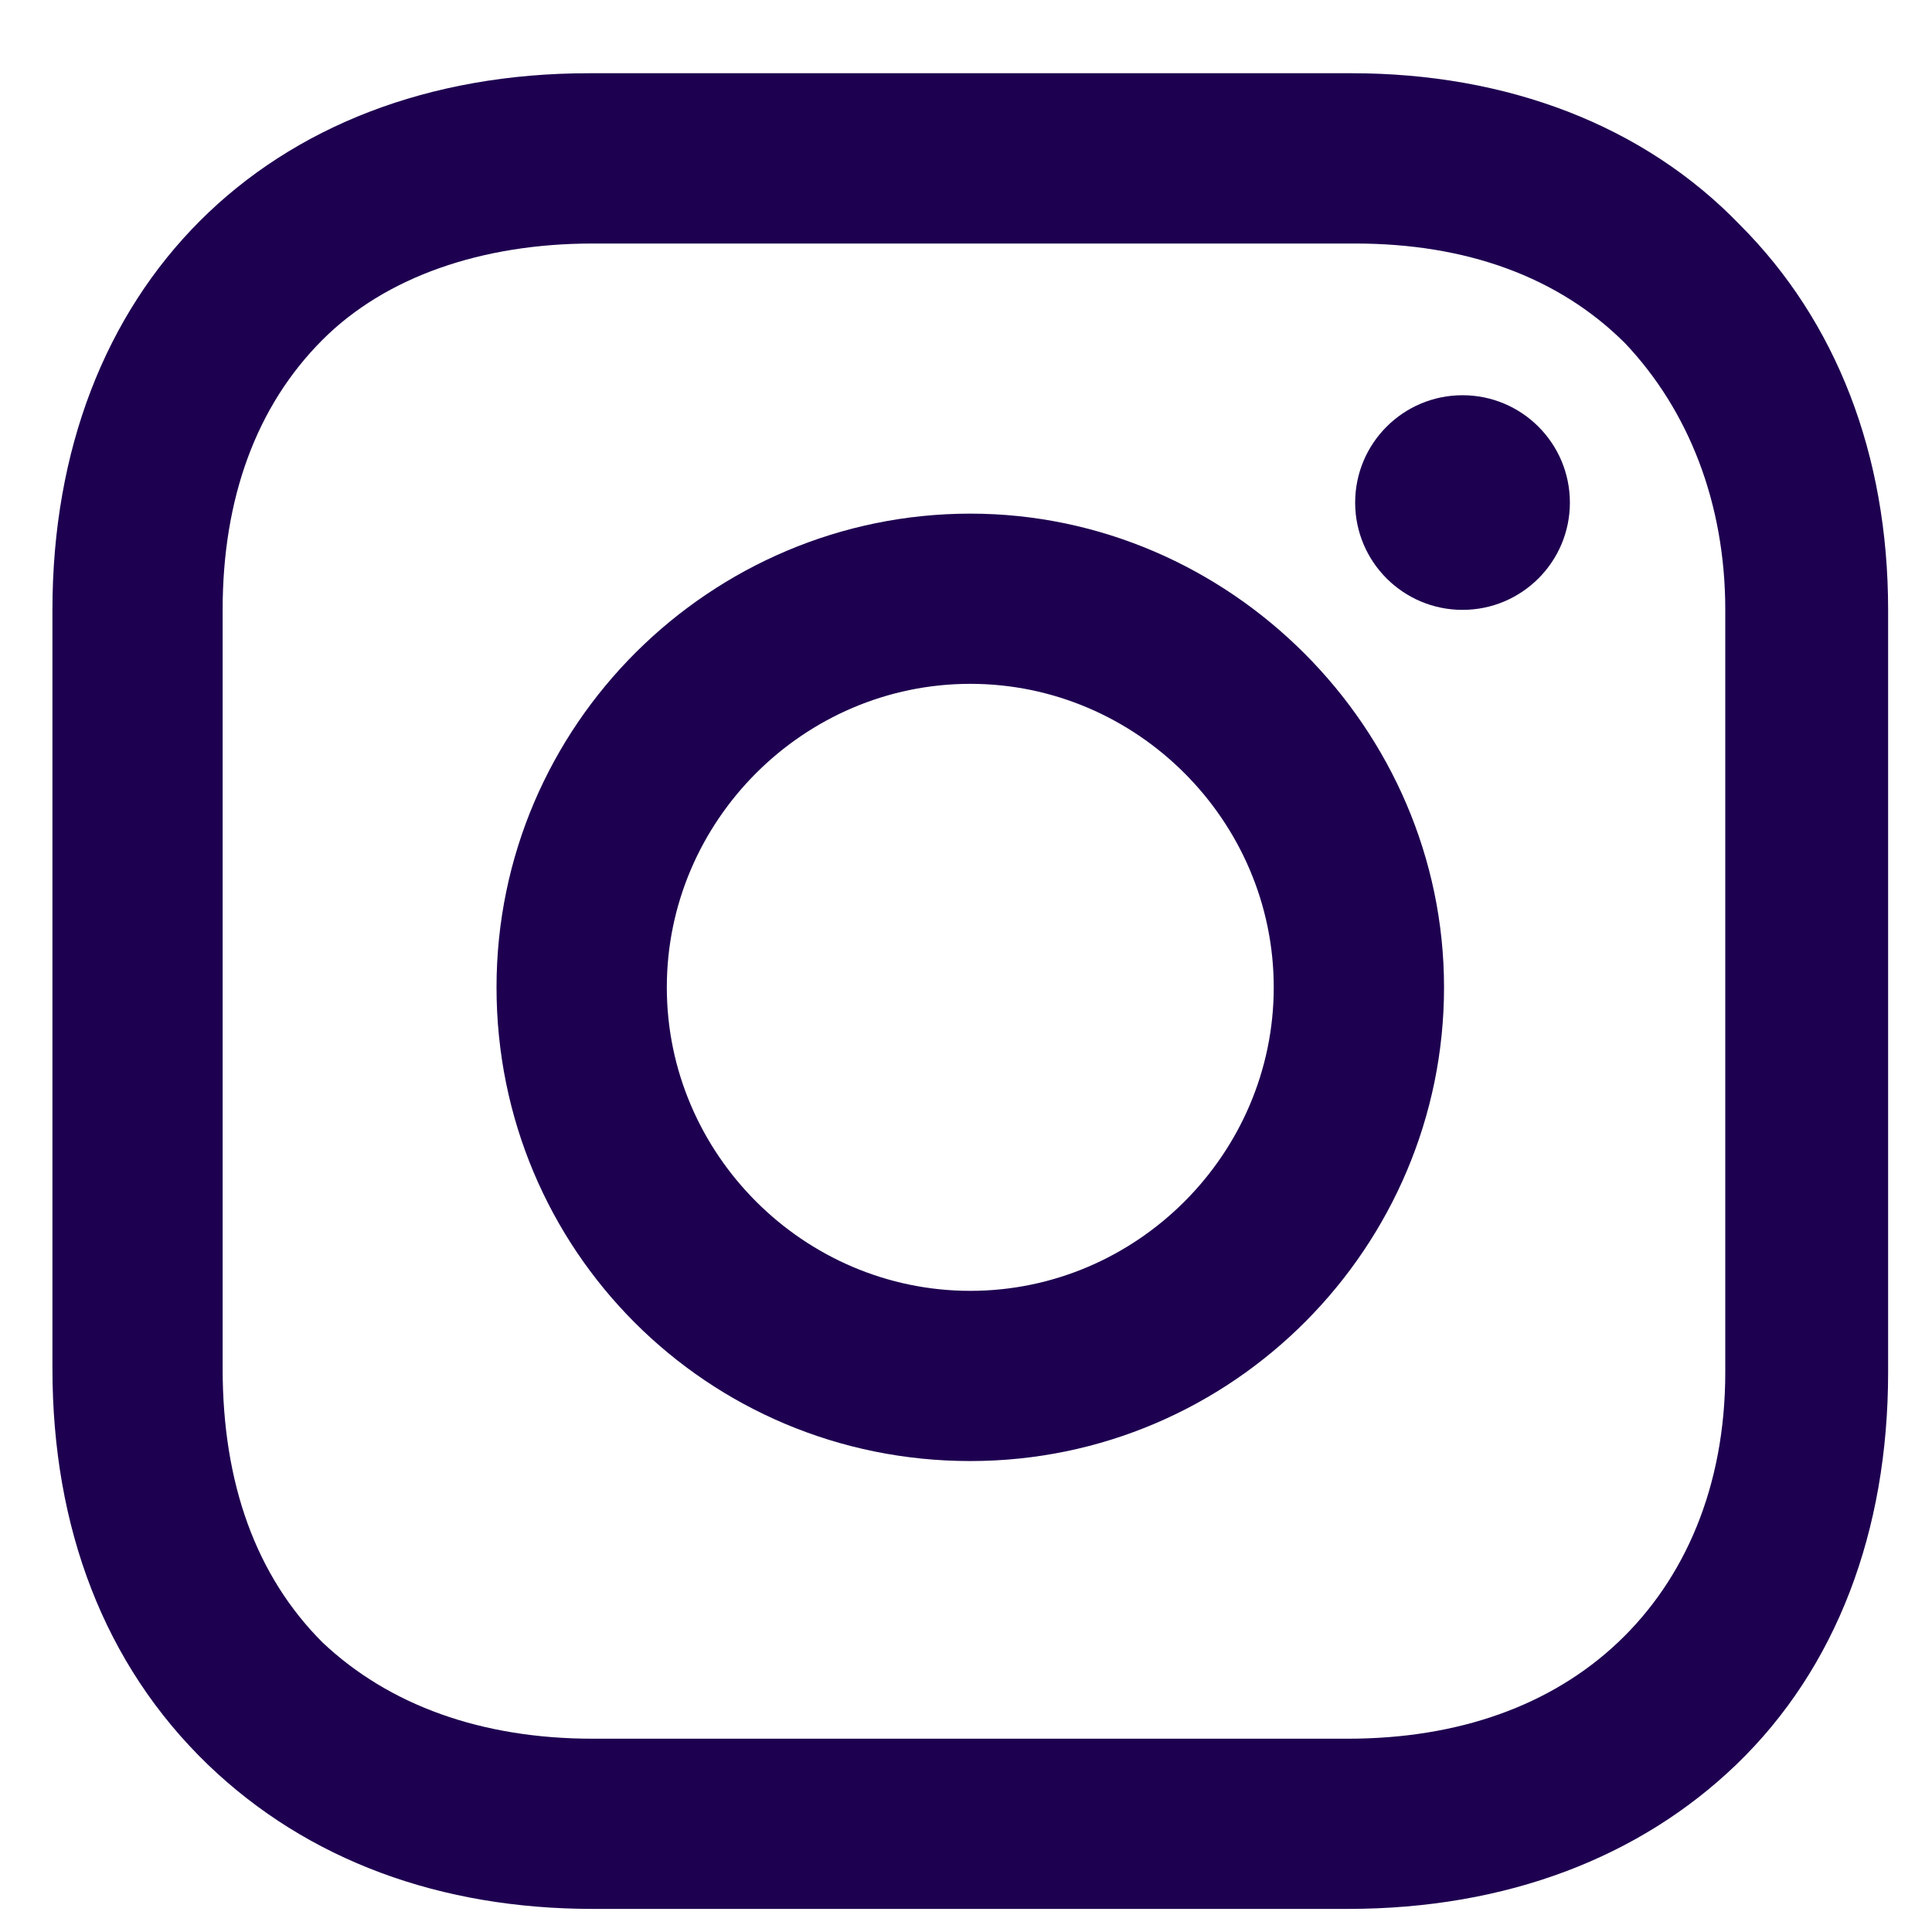
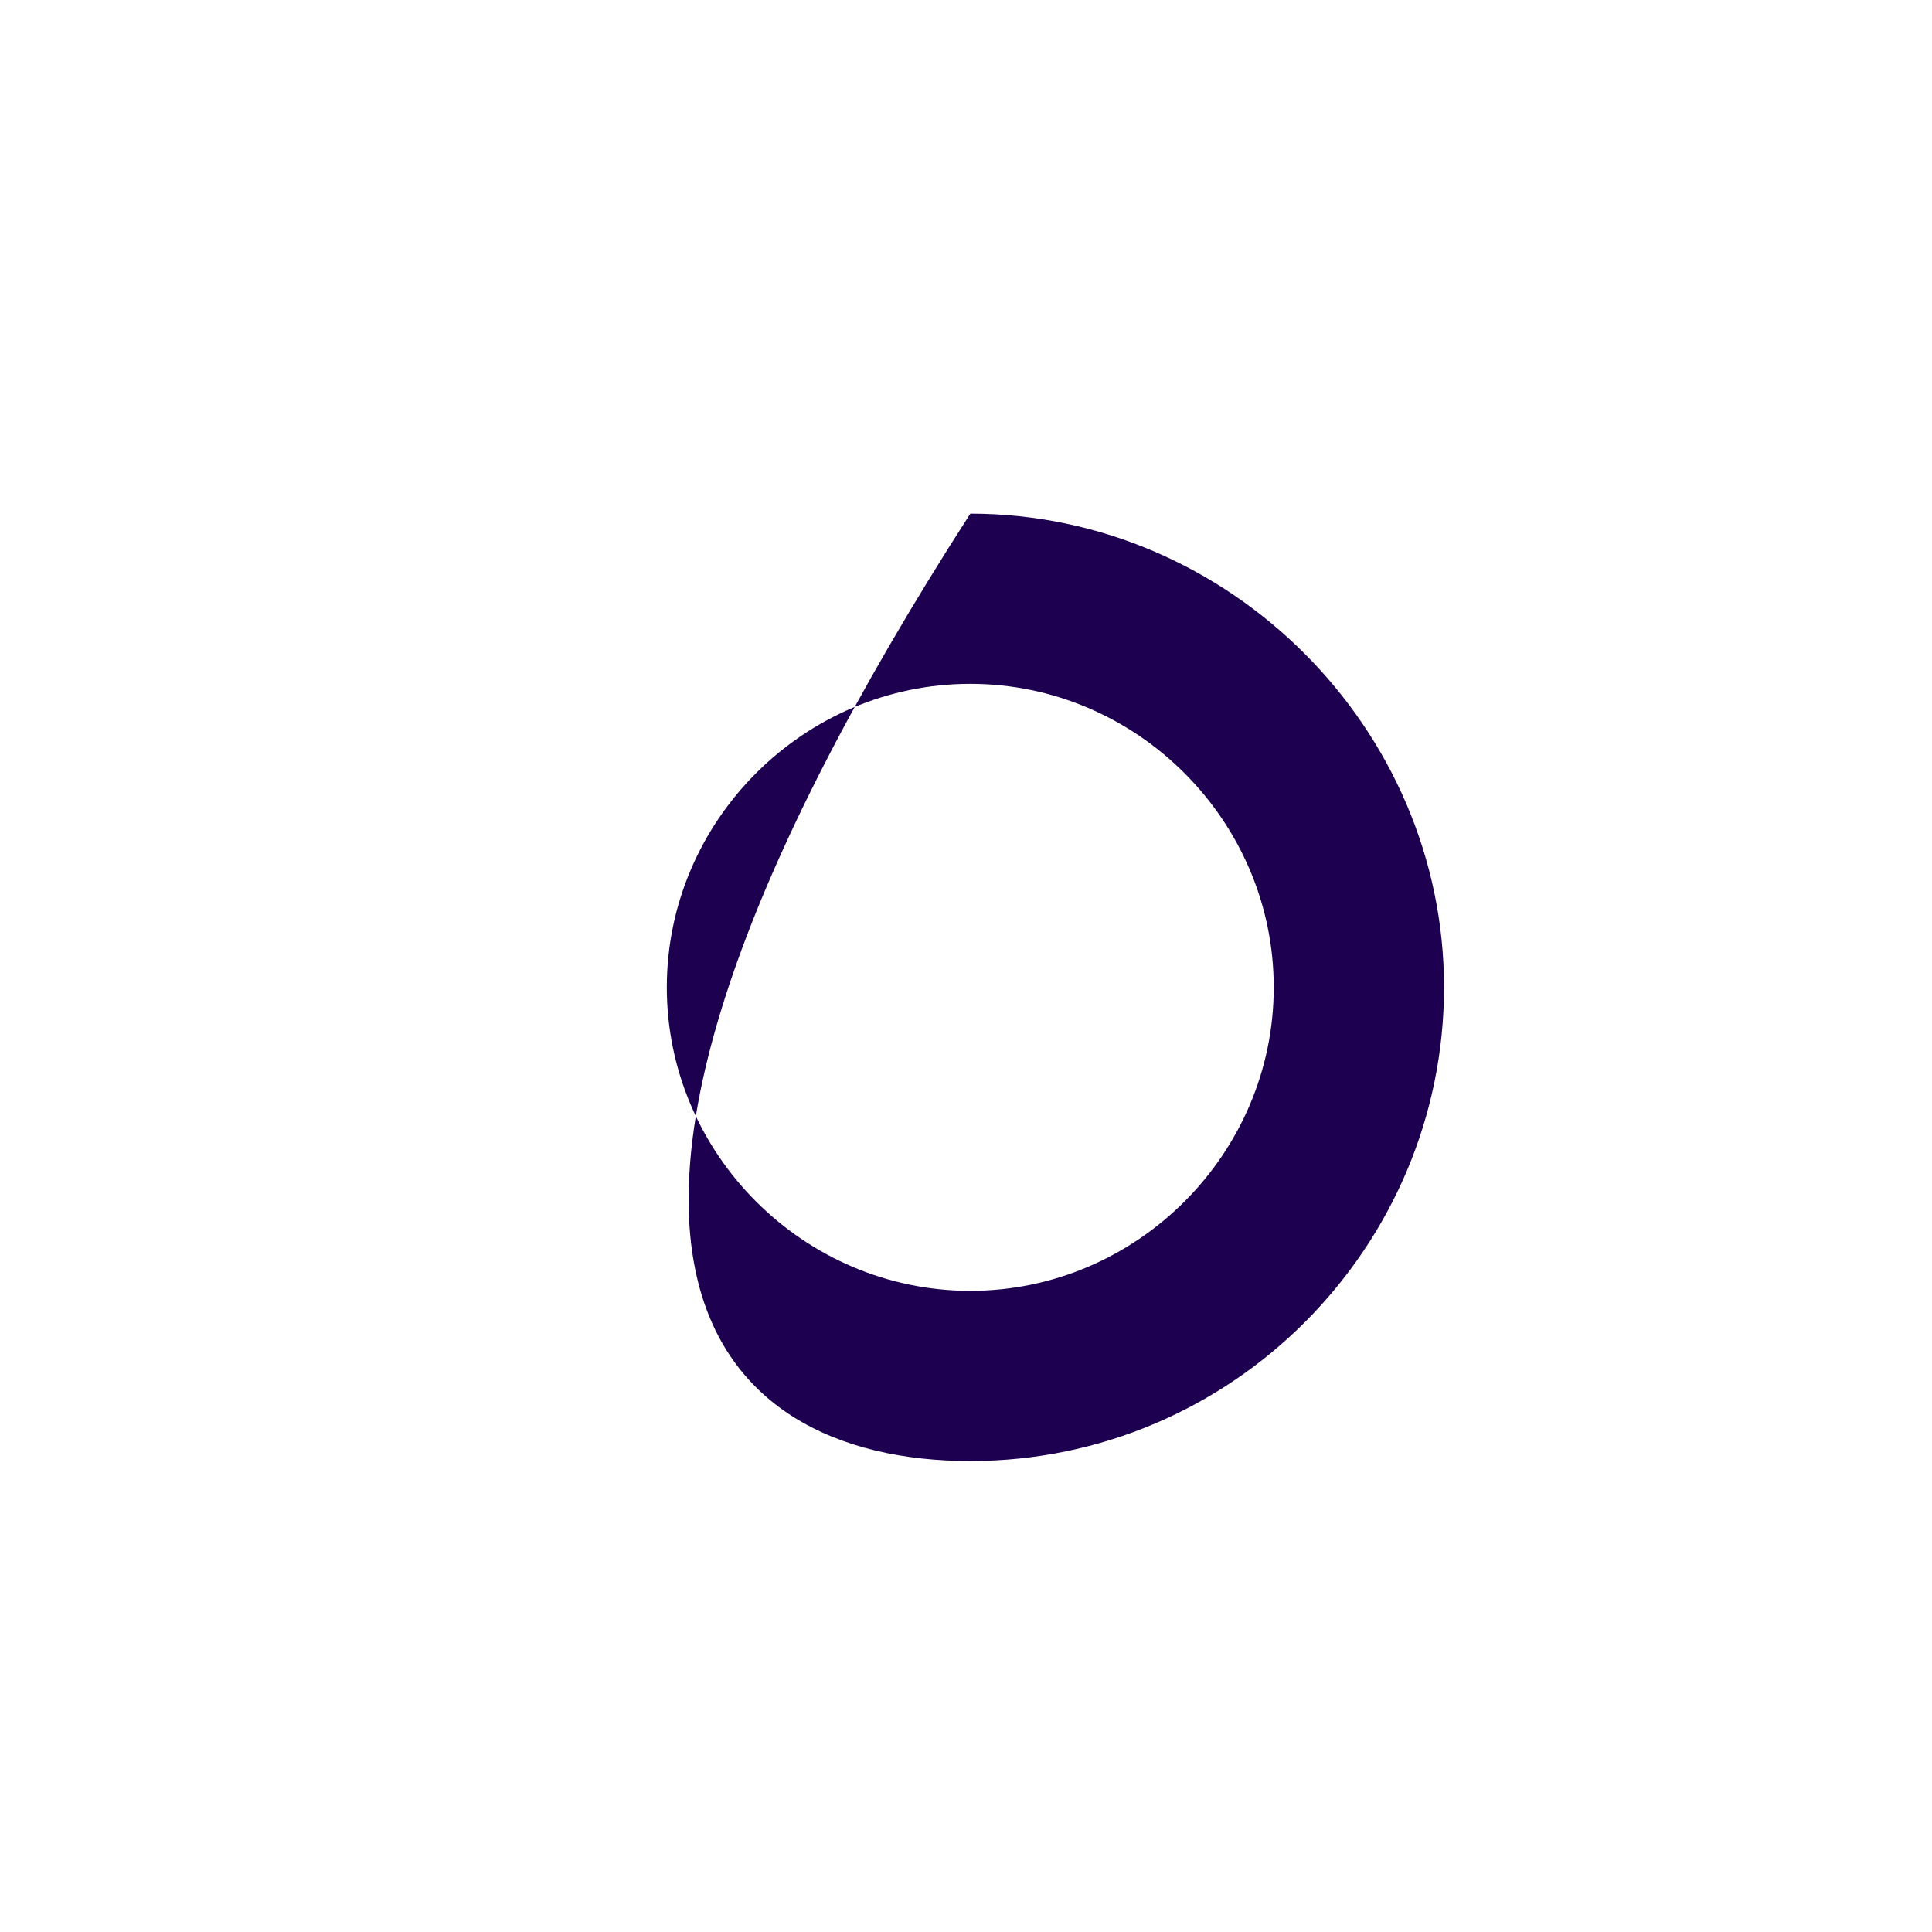
<svg xmlns="http://www.w3.org/2000/svg" width="21" height="21" viewBox="0 0 21 21" fill="none">
-   <path d="M10.547 5.583C7.731 5.583 5.397 7.876 5.397 10.732C5.397 13.588 7.69 15.881 10.547 15.881C13.403 15.881 15.696 13.548 15.696 10.732C15.696 7.916 13.363 5.583 10.547 5.583ZM10.547 14.031C8.736 14.031 7.248 12.542 7.248 10.732C7.248 8.922 8.736 7.433 10.547 7.433C12.357 7.433 13.845 8.922 13.845 10.732C13.845 12.542 12.357 14.031 10.547 14.031Z" fill="#1E0050" />
-   <path d="M15.897 6.629C16.541 6.629 17.064 6.107 17.064 5.463C17.064 4.818 16.541 4.296 15.897 4.296C15.253 4.296 14.73 4.818 14.73 5.463C14.73 6.107 15.253 6.629 15.897 6.629Z" fill="#1E0050" />
-   <path d="M18.914 2.446C17.868 1.36 16.379 0.796 14.69 0.796H6.403C2.903 0.796 0.57 3.13 0.57 6.629V14.876C0.57 16.606 1.133 18.094 2.259 19.18C3.346 20.226 4.794 20.749 6.443 20.749H14.649C16.379 20.749 17.827 20.186 18.873 19.18C19.959 18.134 20.523 16.646 20.523 14.916V6.629C20.523 4.94 19.959 3.492 18.914 2.446ZM18.753 14.916C18.753 16.163 18.31 17.169 17.586 17.853C16.862 18.537 15.856 18.899 14.649 18.899H6.443C5.236 18.899 4.231 18.537 3.506 17.853C2.782 17.129 2.42 16.123 2.42 14.876V6.629C2.42 5.423 2.782 4.417 3.506 3.693C4.19 3.009 5.236 2.647 6.443 2.647H14.73C15.937 2.647 16.942 3.009 17.666 3.733C18.35 4.457 18.753 5.463 18.753 6.629V14.916Z" fill="#1E0050" />
+   <path d="M10.547 5.583C5.397 13.588 7.69 15.881 10.547 15.881C13.403 15.881 15.696 13.548 15.696 10.732C15.696 7.916 13.363 5.583 10.547 5.583ZM10.547 14.031C8.736 14.031 7.248 12.542 7.248 10.732C7.248 8.922 8.736 7.433 10.547 7.433C12.357 7.433 13.845 8.922 13.845 10.732C13.845 12.542 12.357 14.031 10.547 14.031Z" fill="#1E0050" />
</svg>